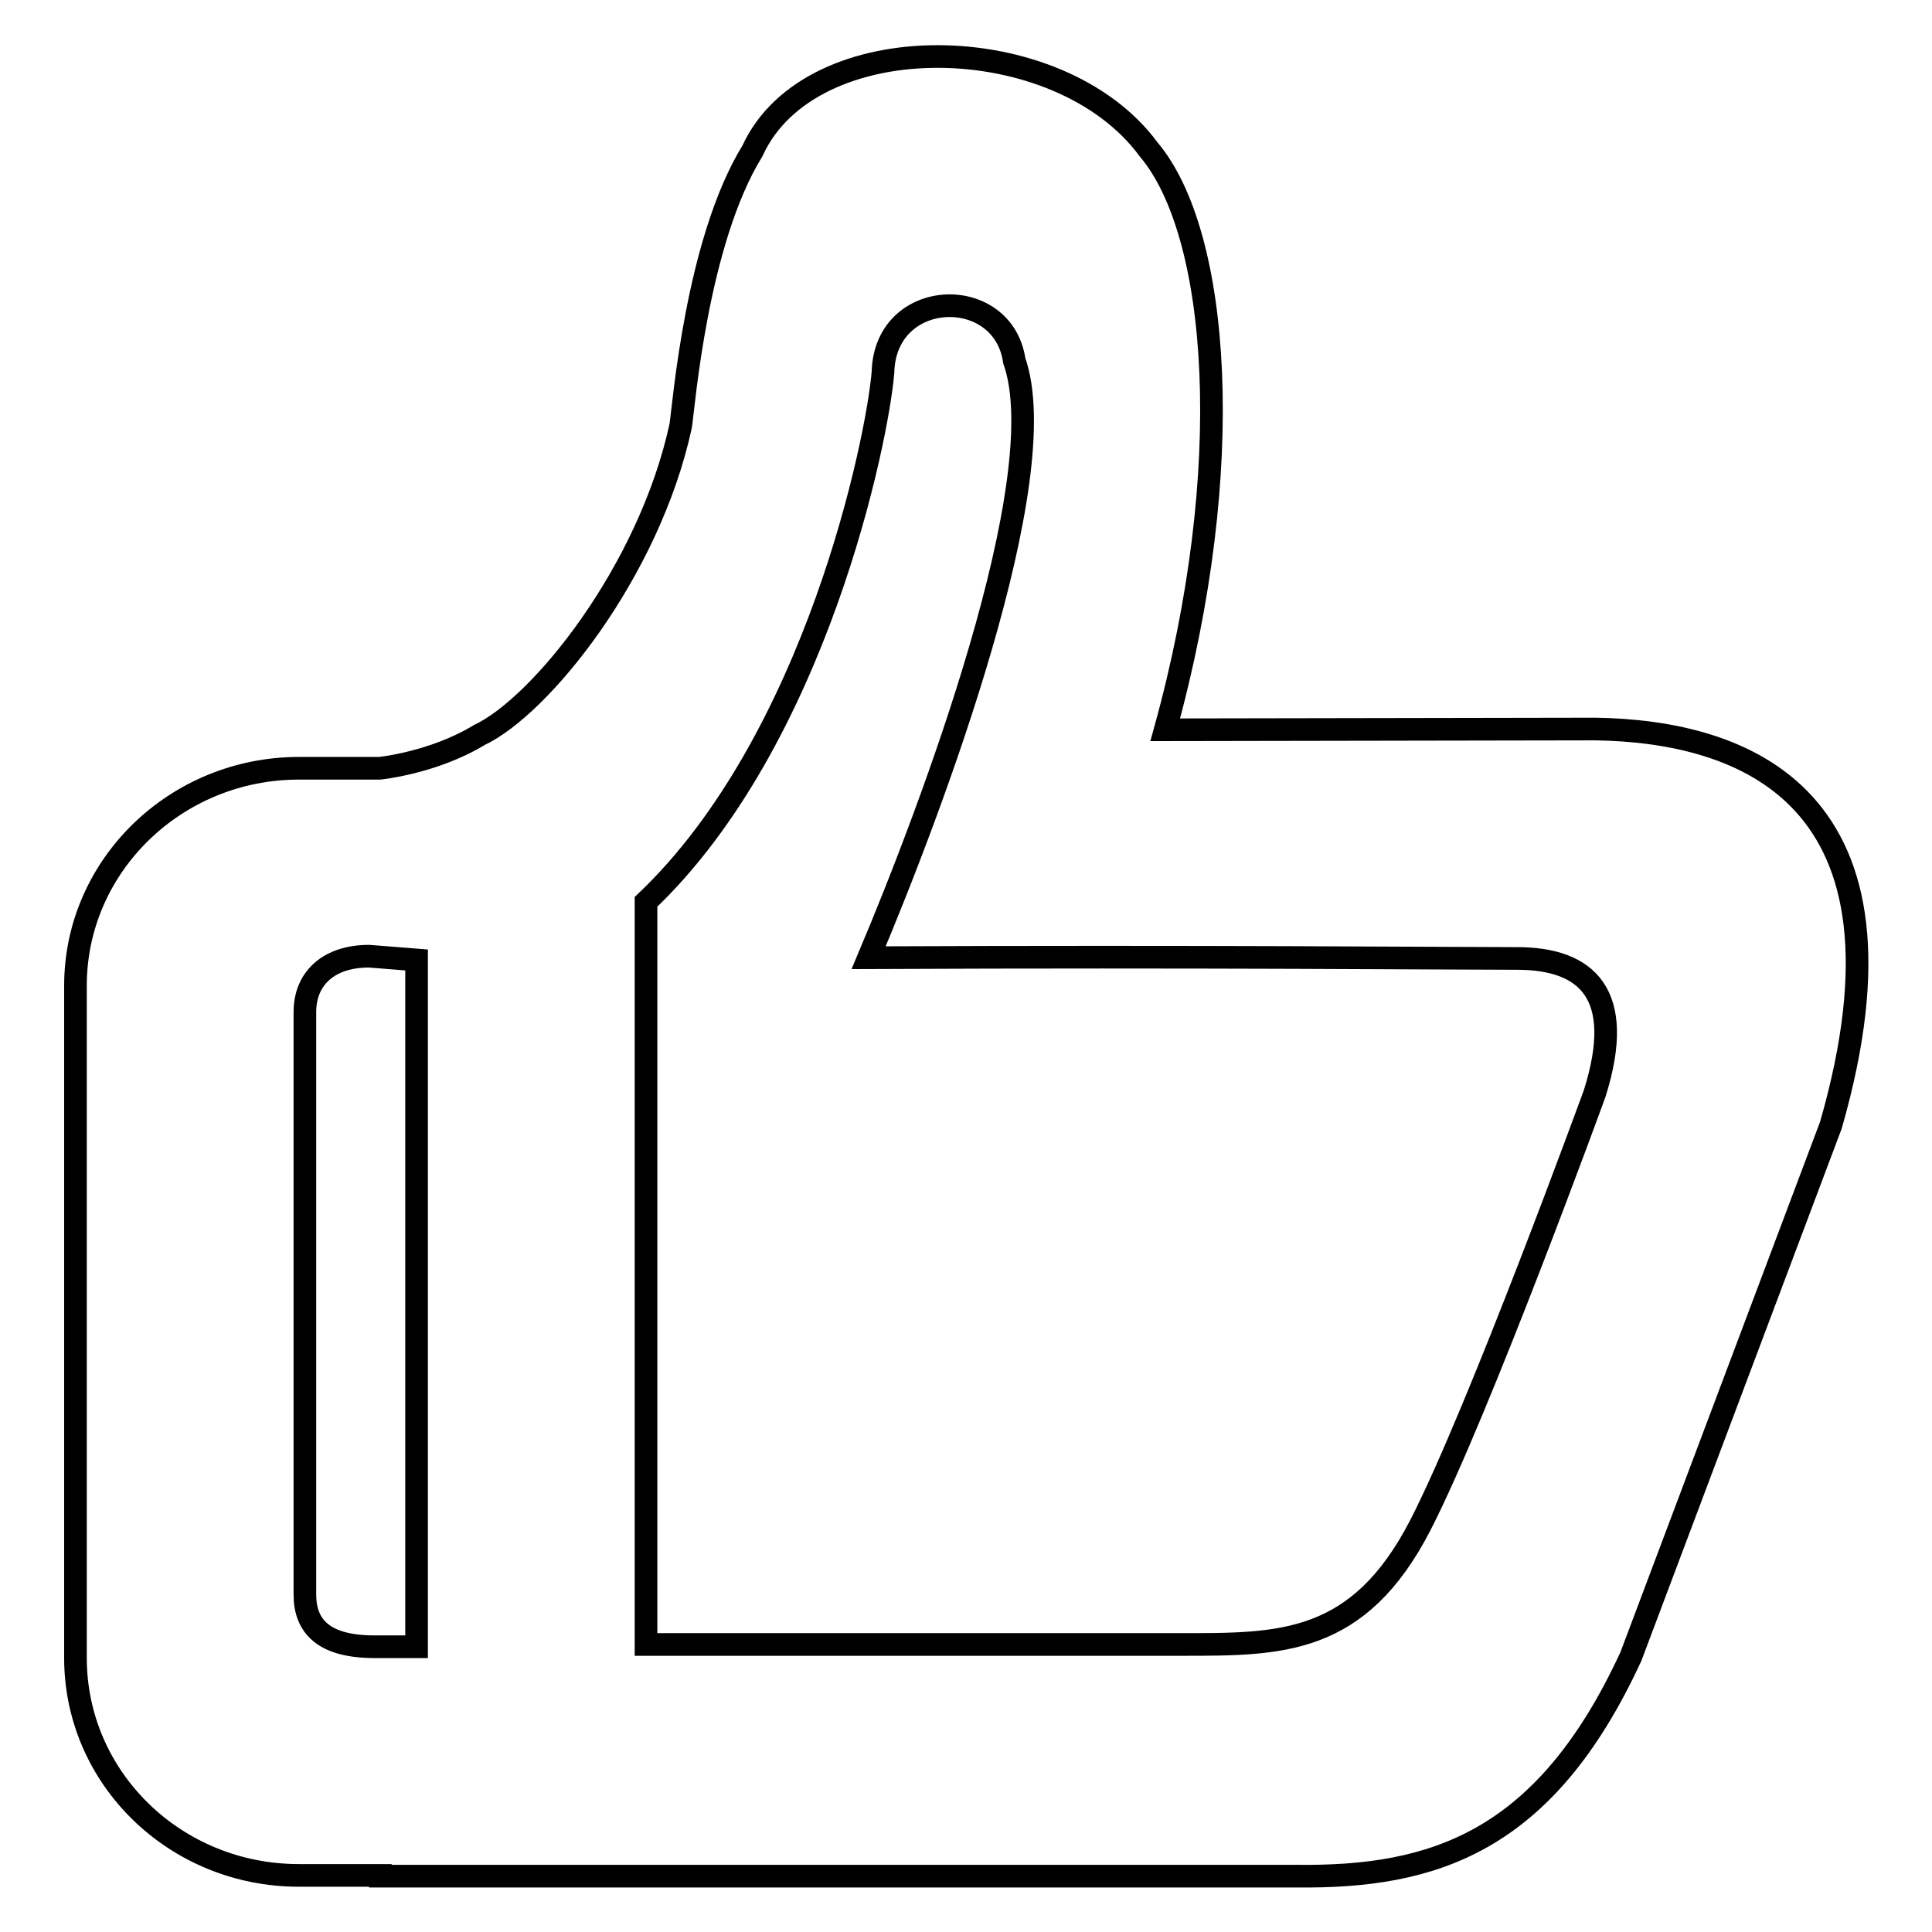
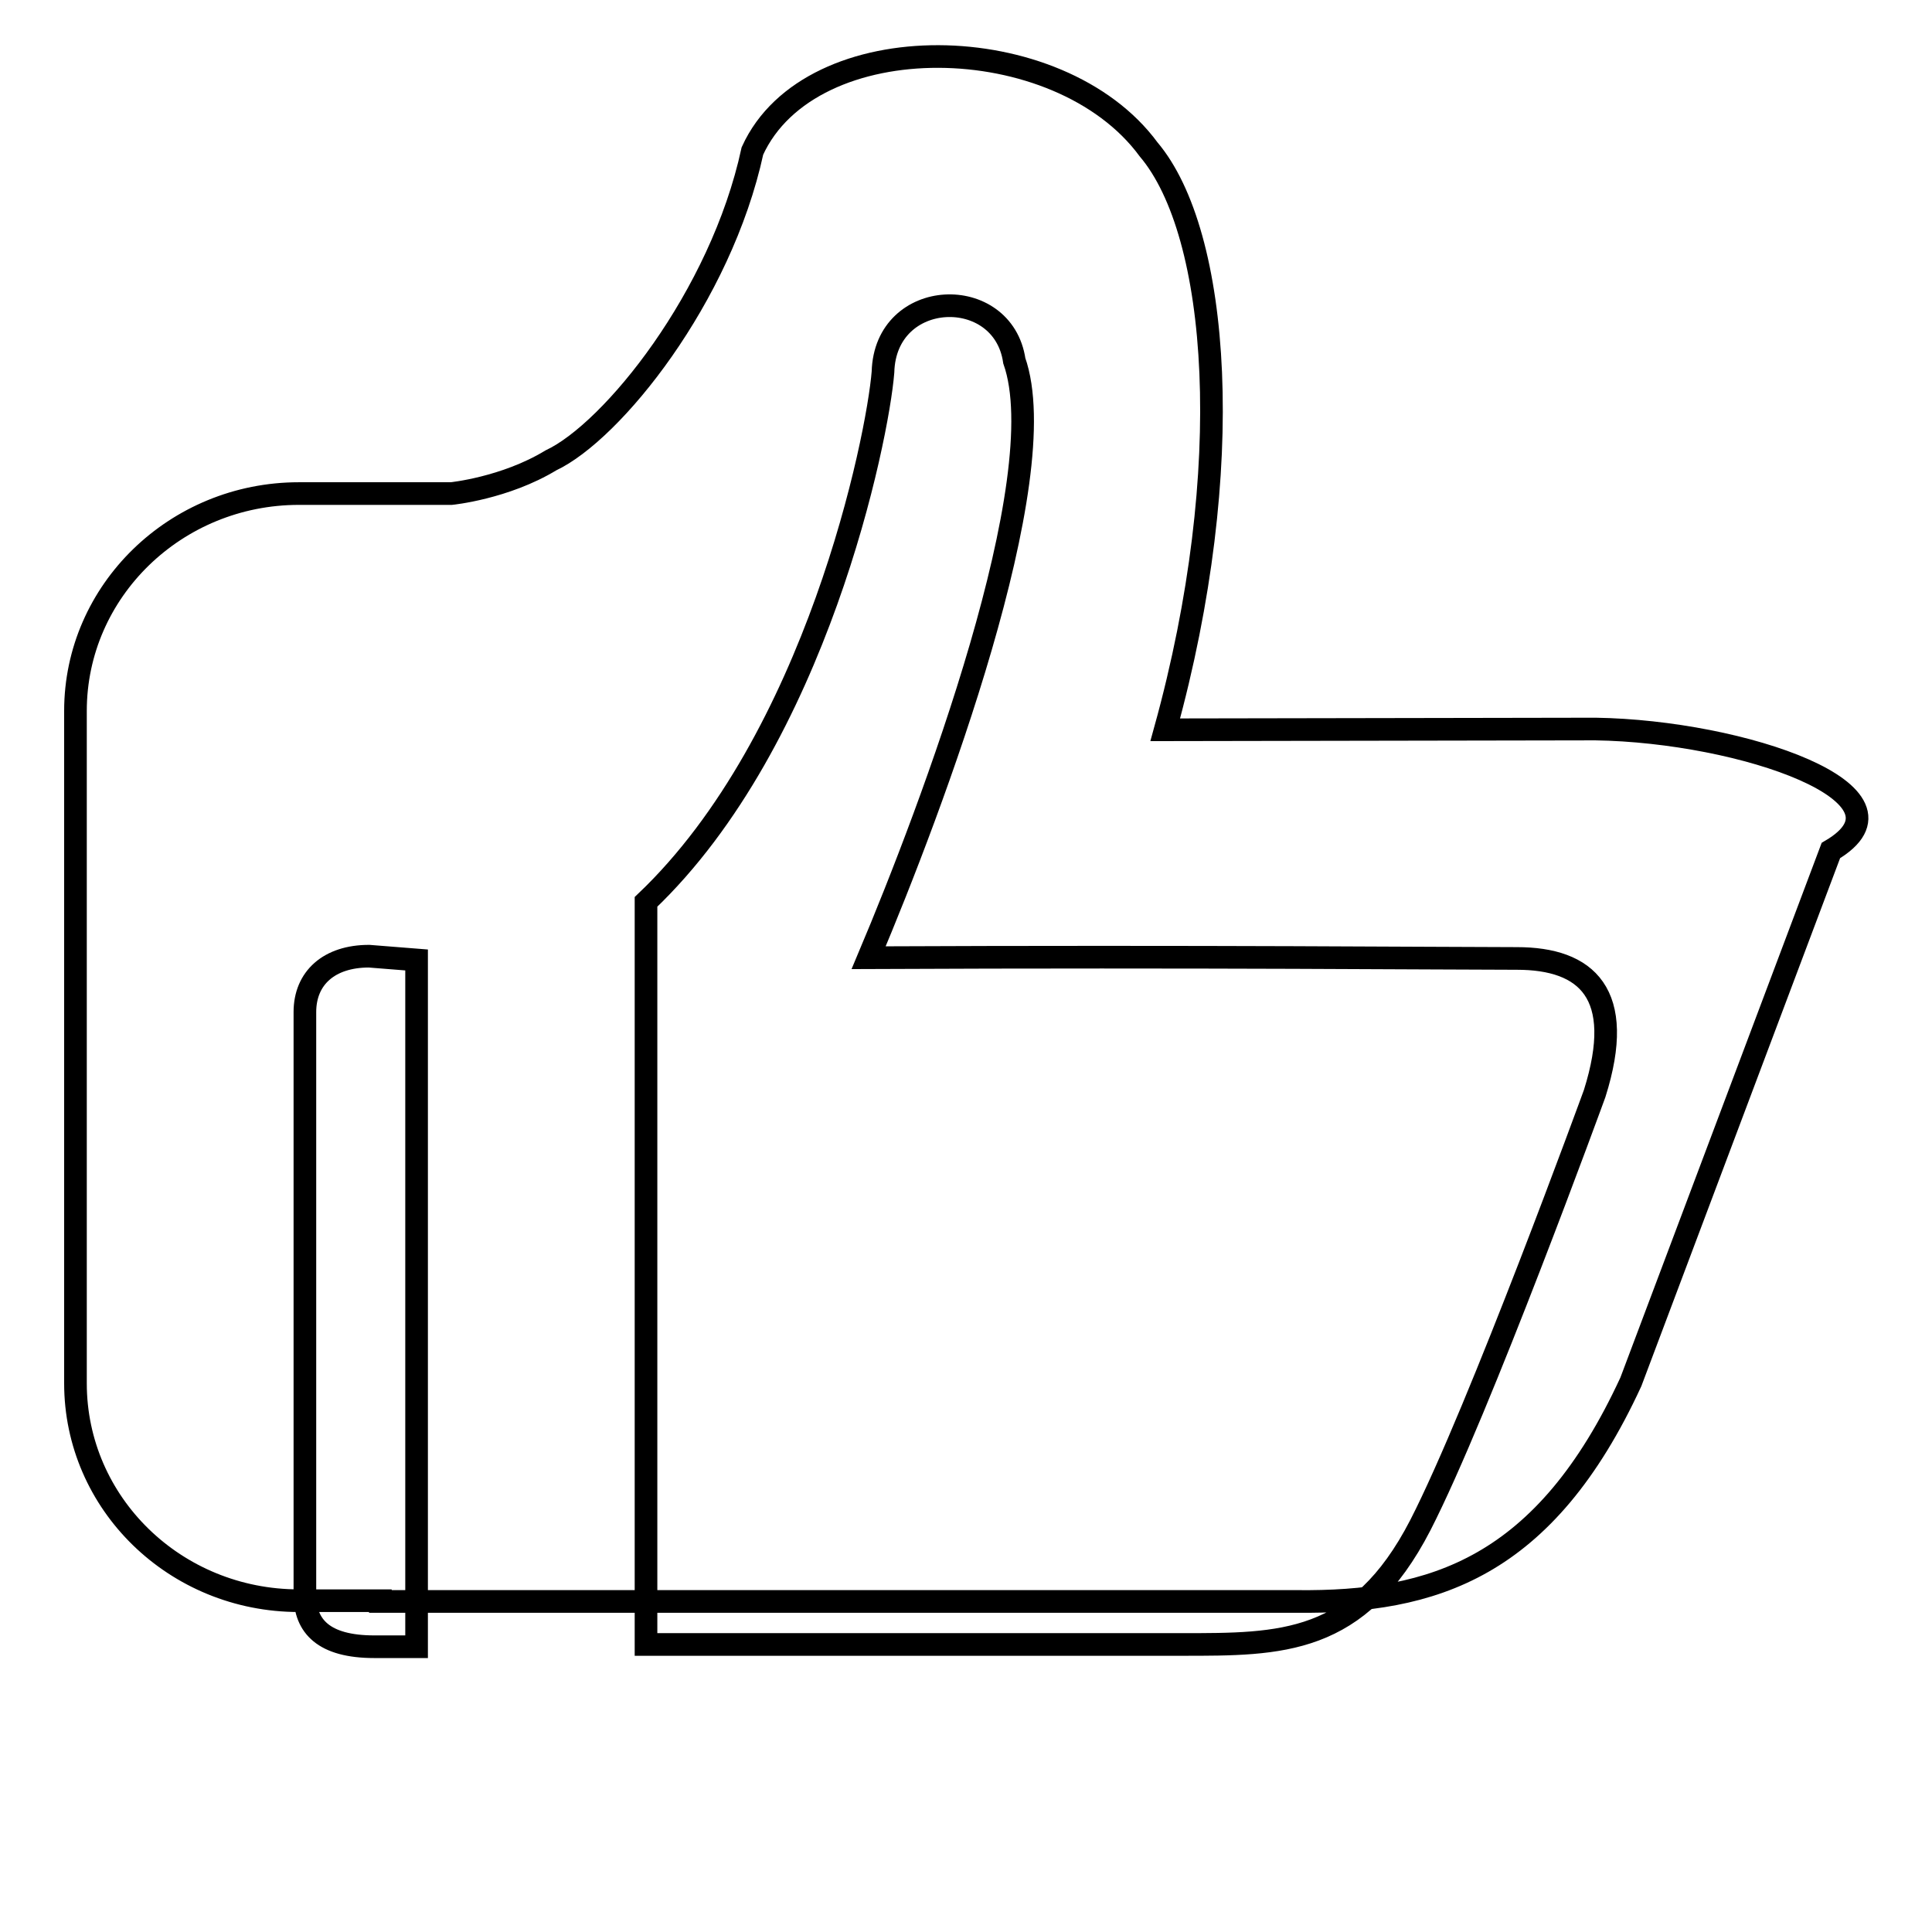
<svg xmlns="http://www.w3.org/2000/svg" version="1.1" x="0px" y="0px" viewBox="0 0 256 256" enable-background="new 0 0 256 256" xml:space="preserve">
  <g>
    <g>
-       <path stroke-width="3" fill-opacity="0" stroke="#000000" d="M211.4,96.6l-57,0.1c9.6-34.7,7.2-65.8-2.2-76.9C140.3,3.6,107.4,3.1,99.7,20c-7.4,12-9.1,33.8-9.5,36.4c-4.2,19.4-18.6,37.2-26.7,41c-6.1,3.7-13.2,4.4-13.2,4.4H39.6c-16.3,0-29.6,12.9-29.6,28.8v89.1c0,15.9,13.2,28.8,29.6,28.8h10.8v0.1h121.4c18.1,0.2,32.9-4.4,44.3-29.1l26.5-70.4C255.2,105.3,230.9,96.9,211.4,96.6z M55.2,218.2h-5.6c-6.7,0-9.2-2.7-9.2-6.9v-77.2c0-4.5,3.2-7.4,8.5-7.4l6.3,0.5L55.2,218.2L55.2,218.2z M211.3,144.9c0,0-15.3,42-23.1,57.2c-8.2,15.9-18.5,15.8-31.6,15.8h-71v-98.4C108.2,98,116.3,58.1,117,49.3c0.3-11.2,15.9-11.7,17.4-1.5c5.5,15.6-10.9,59.2-19.3,79.1c44.4-0.2,76.9,0.1,85.9,0.1C210.2,127,215.5,131.6,211.3,144.9z" />
+       <path stroke-width="3" fill-opacity="0" stroke="#000000" d="M211.4,96.6l-57,0.1c9.6-34.7,7.2-65.8-2.2-76.9C140.3,3.6,107.4,3.1,99.7,20c-4.2,19.4-18.6,37.2-26.7,41c-6.1,3.7-13.2,4.4-13.2,4.4H39.6c-16.3,0-29.6,12.9-29.6,28.8v89.1c0,15.9,13.2,28.8,29.6,28.8h10.8v0.1h121.4c18.1,0.2,32.9-4.4,44.3-29.1l26.5-70.4C255.2,105.3,230.9,96.9,211.4,96.6z M55.2,218.2h-5.6c-6.7,0-9.2-2.7-9.2-6.9v-77.2c0-4.5,3.2-7.4,8.5-7.4l6.3,0.5L55.2,218.2L55.2,218.2z M211.3,144.9c0,0-15.3,42-23.1,57.2c-8.2,15.9-18.5,15.8-31.6,15.8h-71v-98.4C108.2,98,116.3,58.1,117,49.3c0.3-11.2,15.9-11.7,17.4-1.5c5.5,15.6-10.9,59.2-19.3,79.1c44.4-0.2,76.9,0.1,85.9,0.1C210.2,127,215.5,131.6,211.3,144.9z" />
    </g>
  </g>
</svg>